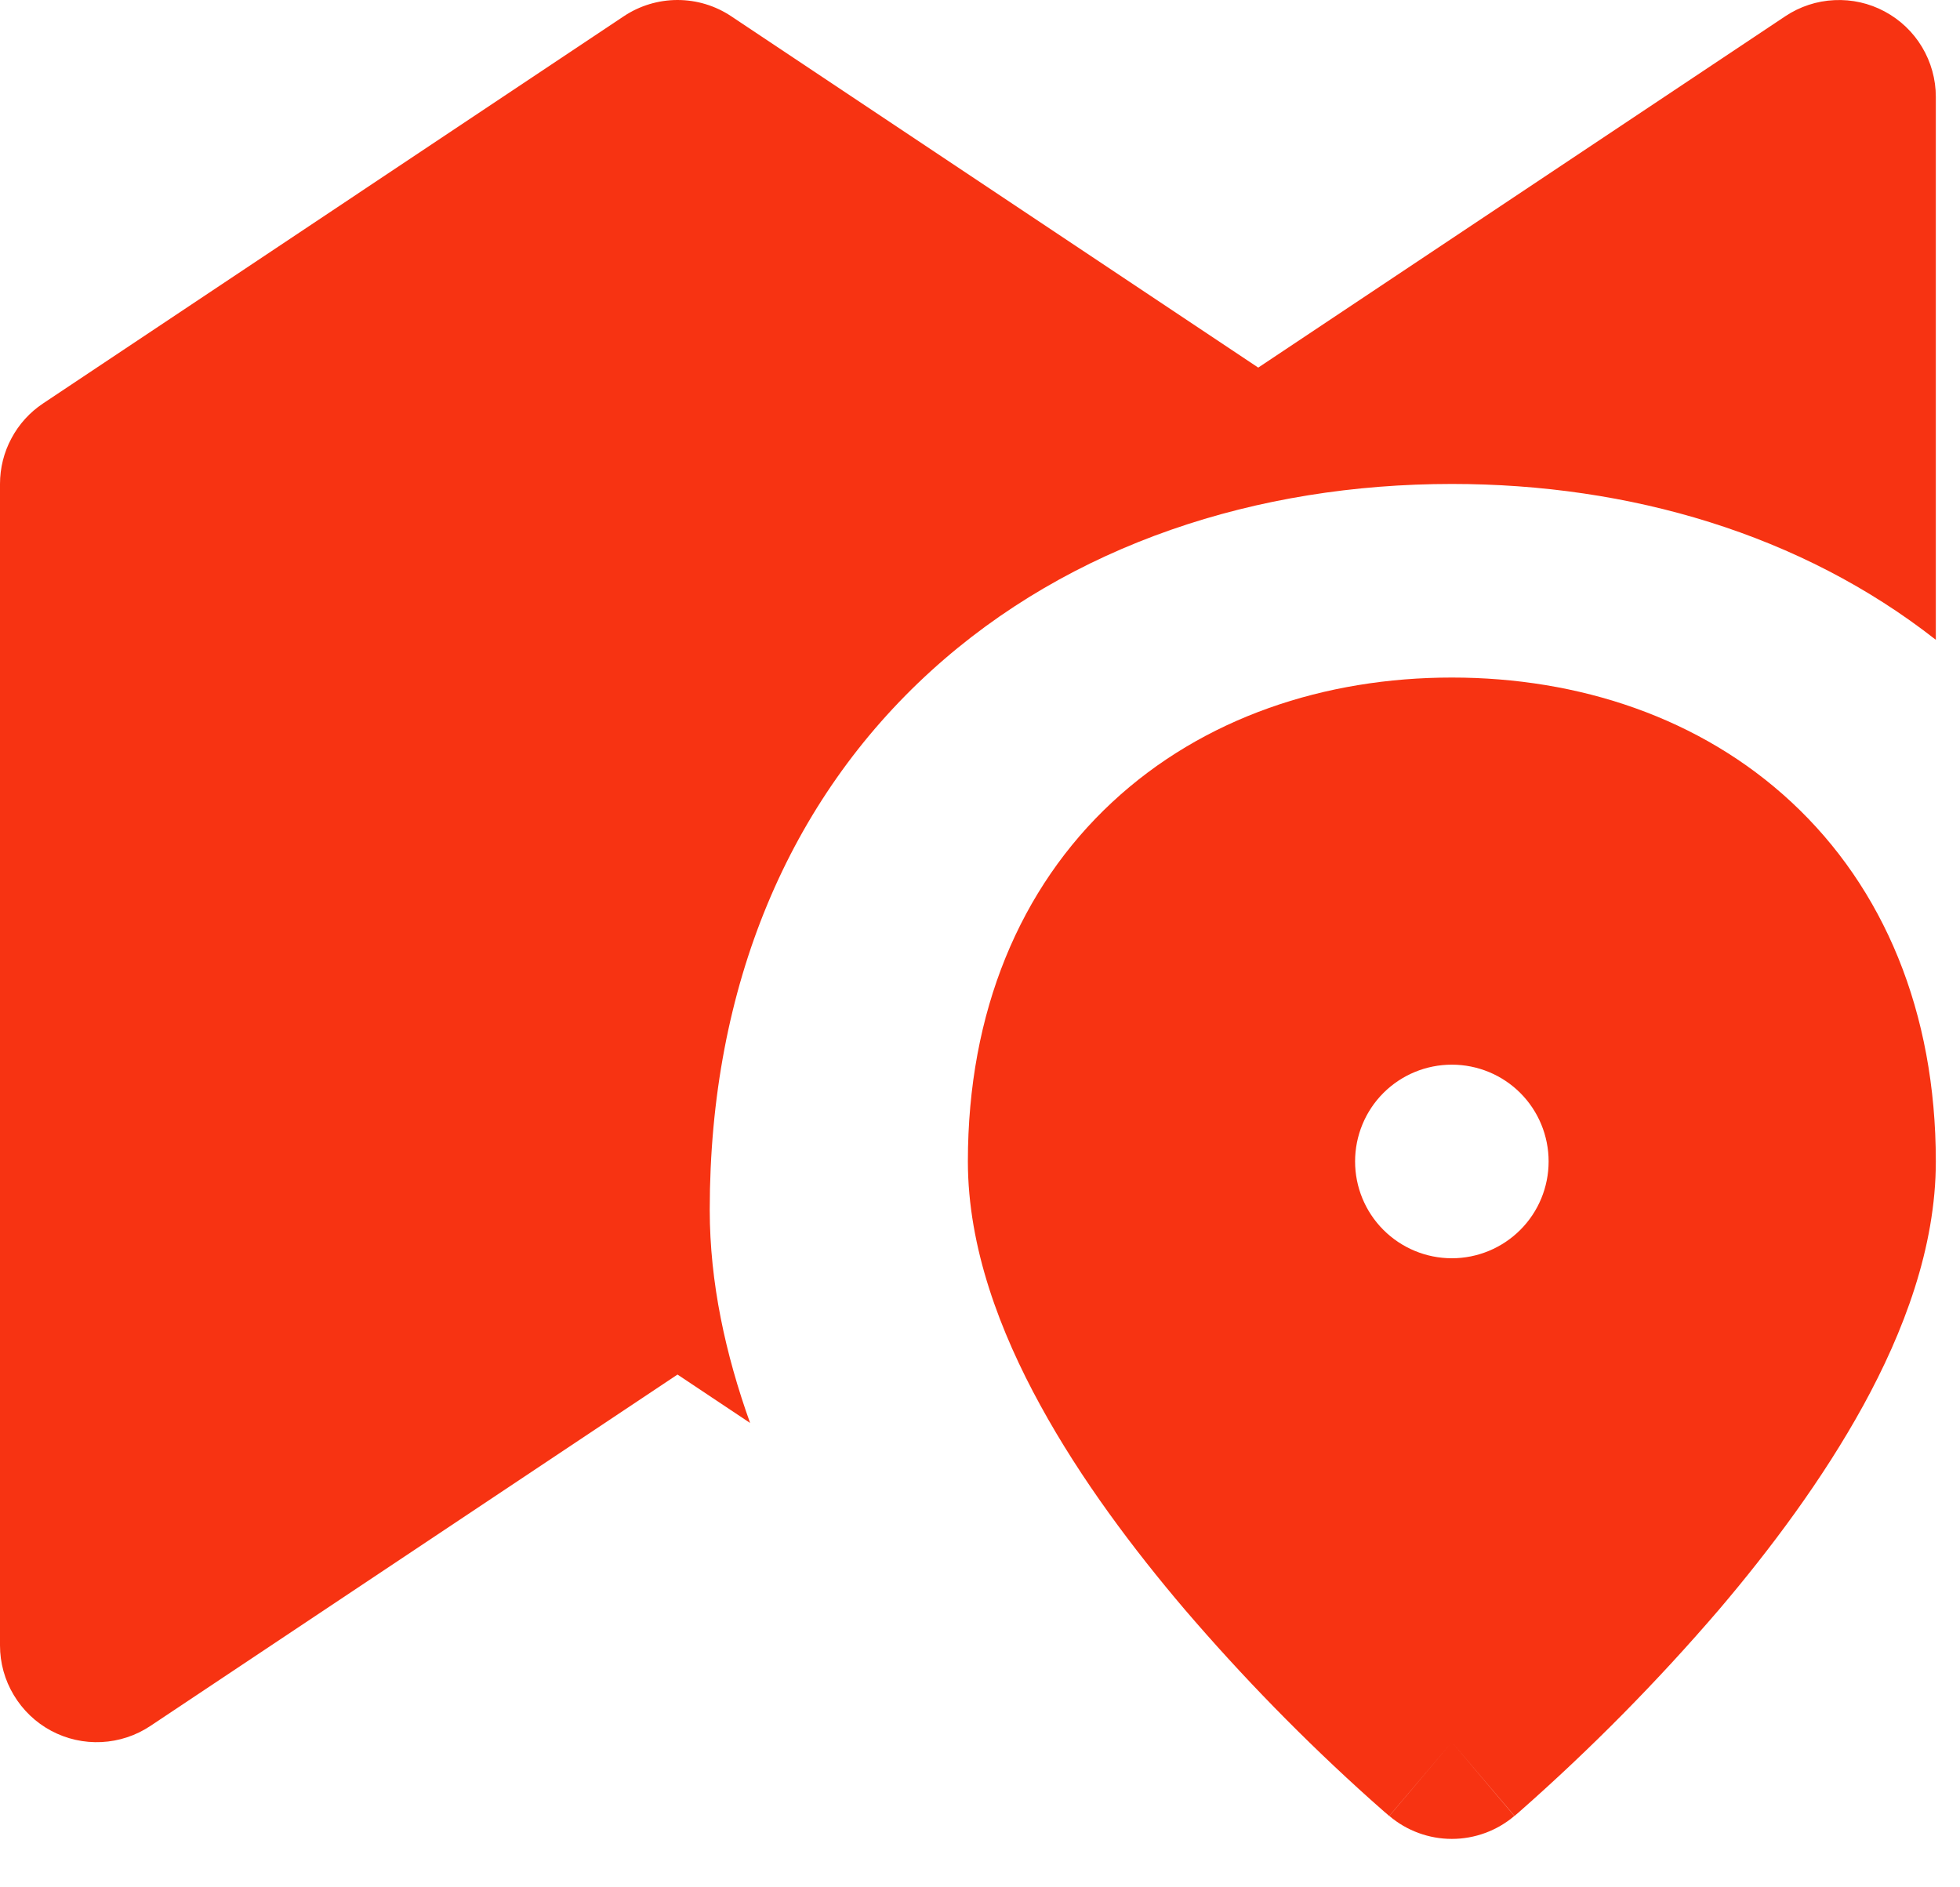
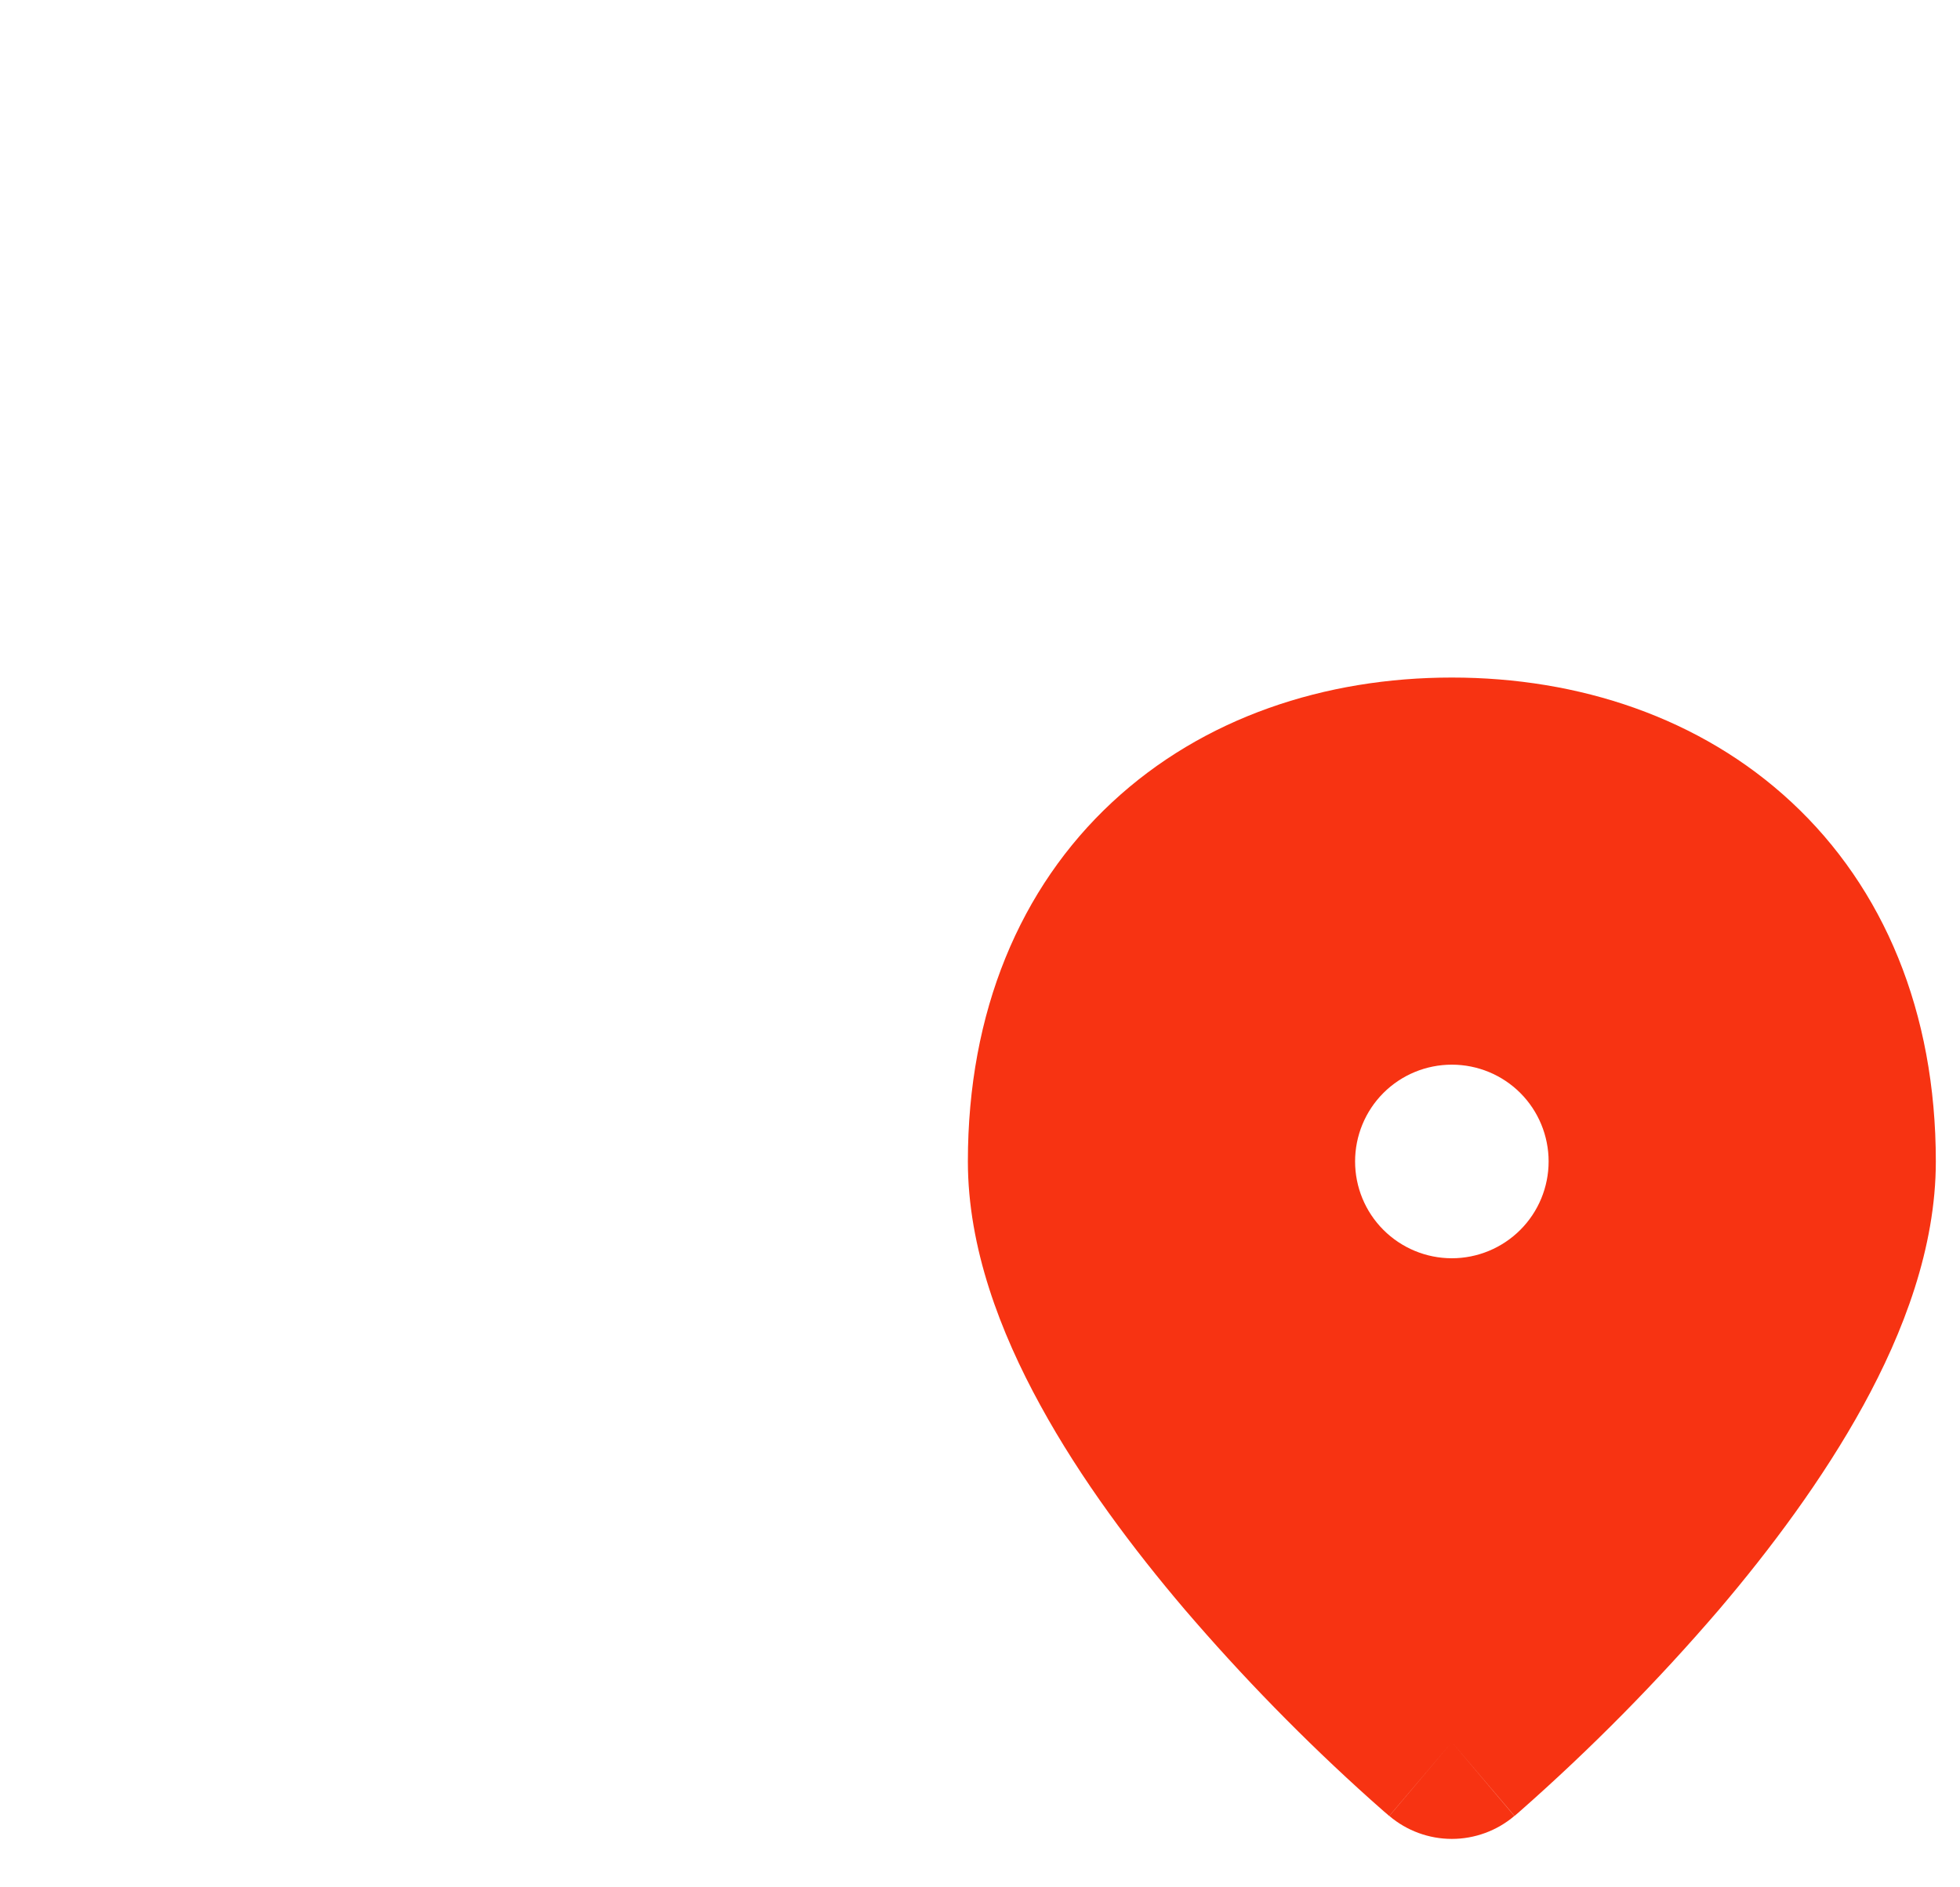
<svg xmlns="http://www.w3.org/2000/svg" width="27" height="26" viewBox="0 0 27 26" fill="none">
  <path fill-rule="evenodd" clip-rule="evenodd" d="M20 24L19.137 25.017L19.136 25.015L19.131 25.012L19.117 24.999L19.065 24.955L18.883 24.794C17.971 23.977 17.115 23.1 16.319 22.171C15.619 21.348 14.889 20.38 14.331 19.359C13.78 18.355 13.333 17.189 13.333 16C13.333 13.938 14.051 12.233 15.32 11.052C16.575 9.884 18.253 9.334 20 9.334C21.747 9.334 23.425 9.884 24.68 11.052C25.949 12.233 26.667 13.938 26.667 16C26.667 17.189 26.22 18.355 25.669 19.36C25.109 20.38 24.383 21.348 23.683 22.171C22.833 23.162 21.915 24.092 20.935 24.955L20.884 24.999L20.869 25.012L20.864 25.015V25.016H20.863L20 24ZM20 24L20.861 25.017C20.621 25.221 20.315 25.333 20 25.333C19.685 25.333 19.379 25.221 19.139 25.017L20 24ZM20 17.334C20.354 17.334 20.693 17.193 20.943 16.943C21.193 16.693 21.333 16.354 21.333 16C21.333 15.647 21.193 15.307 20.943 15.057C20.693 14.807 20.354 14.667 20 14.667C19.646 14.667 19.307 14.807 19.057 15.057C18.807 15.307 18.667 15.647 18.667 16C18.667 16.354 18.807 16.693 19.057 16.943C19.307 17.193 19.646 17.334 20 17.334Z" fill="#F73312" />
-   <path fill-rule="evenodd" clip-rule="evenodd" d="M26.667 1.334C26.667 1.092 26.601 0.855 26.477 0.648C26.353 0.441 26.175 0.272 25.962 0.158C25.75 0.044 25.51 -0.01 25.269 0.002C25.027 0.013 24.794 0.09 24.593 0.224L17.333 5.064L10.073 0.224C9.854 0.078 9.597 8.15062e-08 9.333 8.15062e-08C9.07 8.15062e-08 8.812 0.078 8.593 0.224L0.593 5.558C0.411 5.679 0.261 5.844 0.158 6.038C0.054 6.231 -3.28257e-05 6.447 1.49412e-08 6.667V22.667C-3.61117e-05 22.908 0.065 23.145 0.19 23.352C0.314 23.559 0.491 23.729 0.704 23.843C0.917 23.957 1.157 24.011 1.398 23.999C1.639 23.987 1.873 23.91 2.073 23.776L9.333 18.936L10.333 19.603C9.995 18.66 9.777 17.669 9.777 16.667C9.777 13.573 10.877 11.016 12.824 9.244C14.748 7.494 17.321 6.667 20 6.667C22.449 6.667 24.811 7.358 26.667 8.814V1.334Z" fill="#F73312" />
</svg>